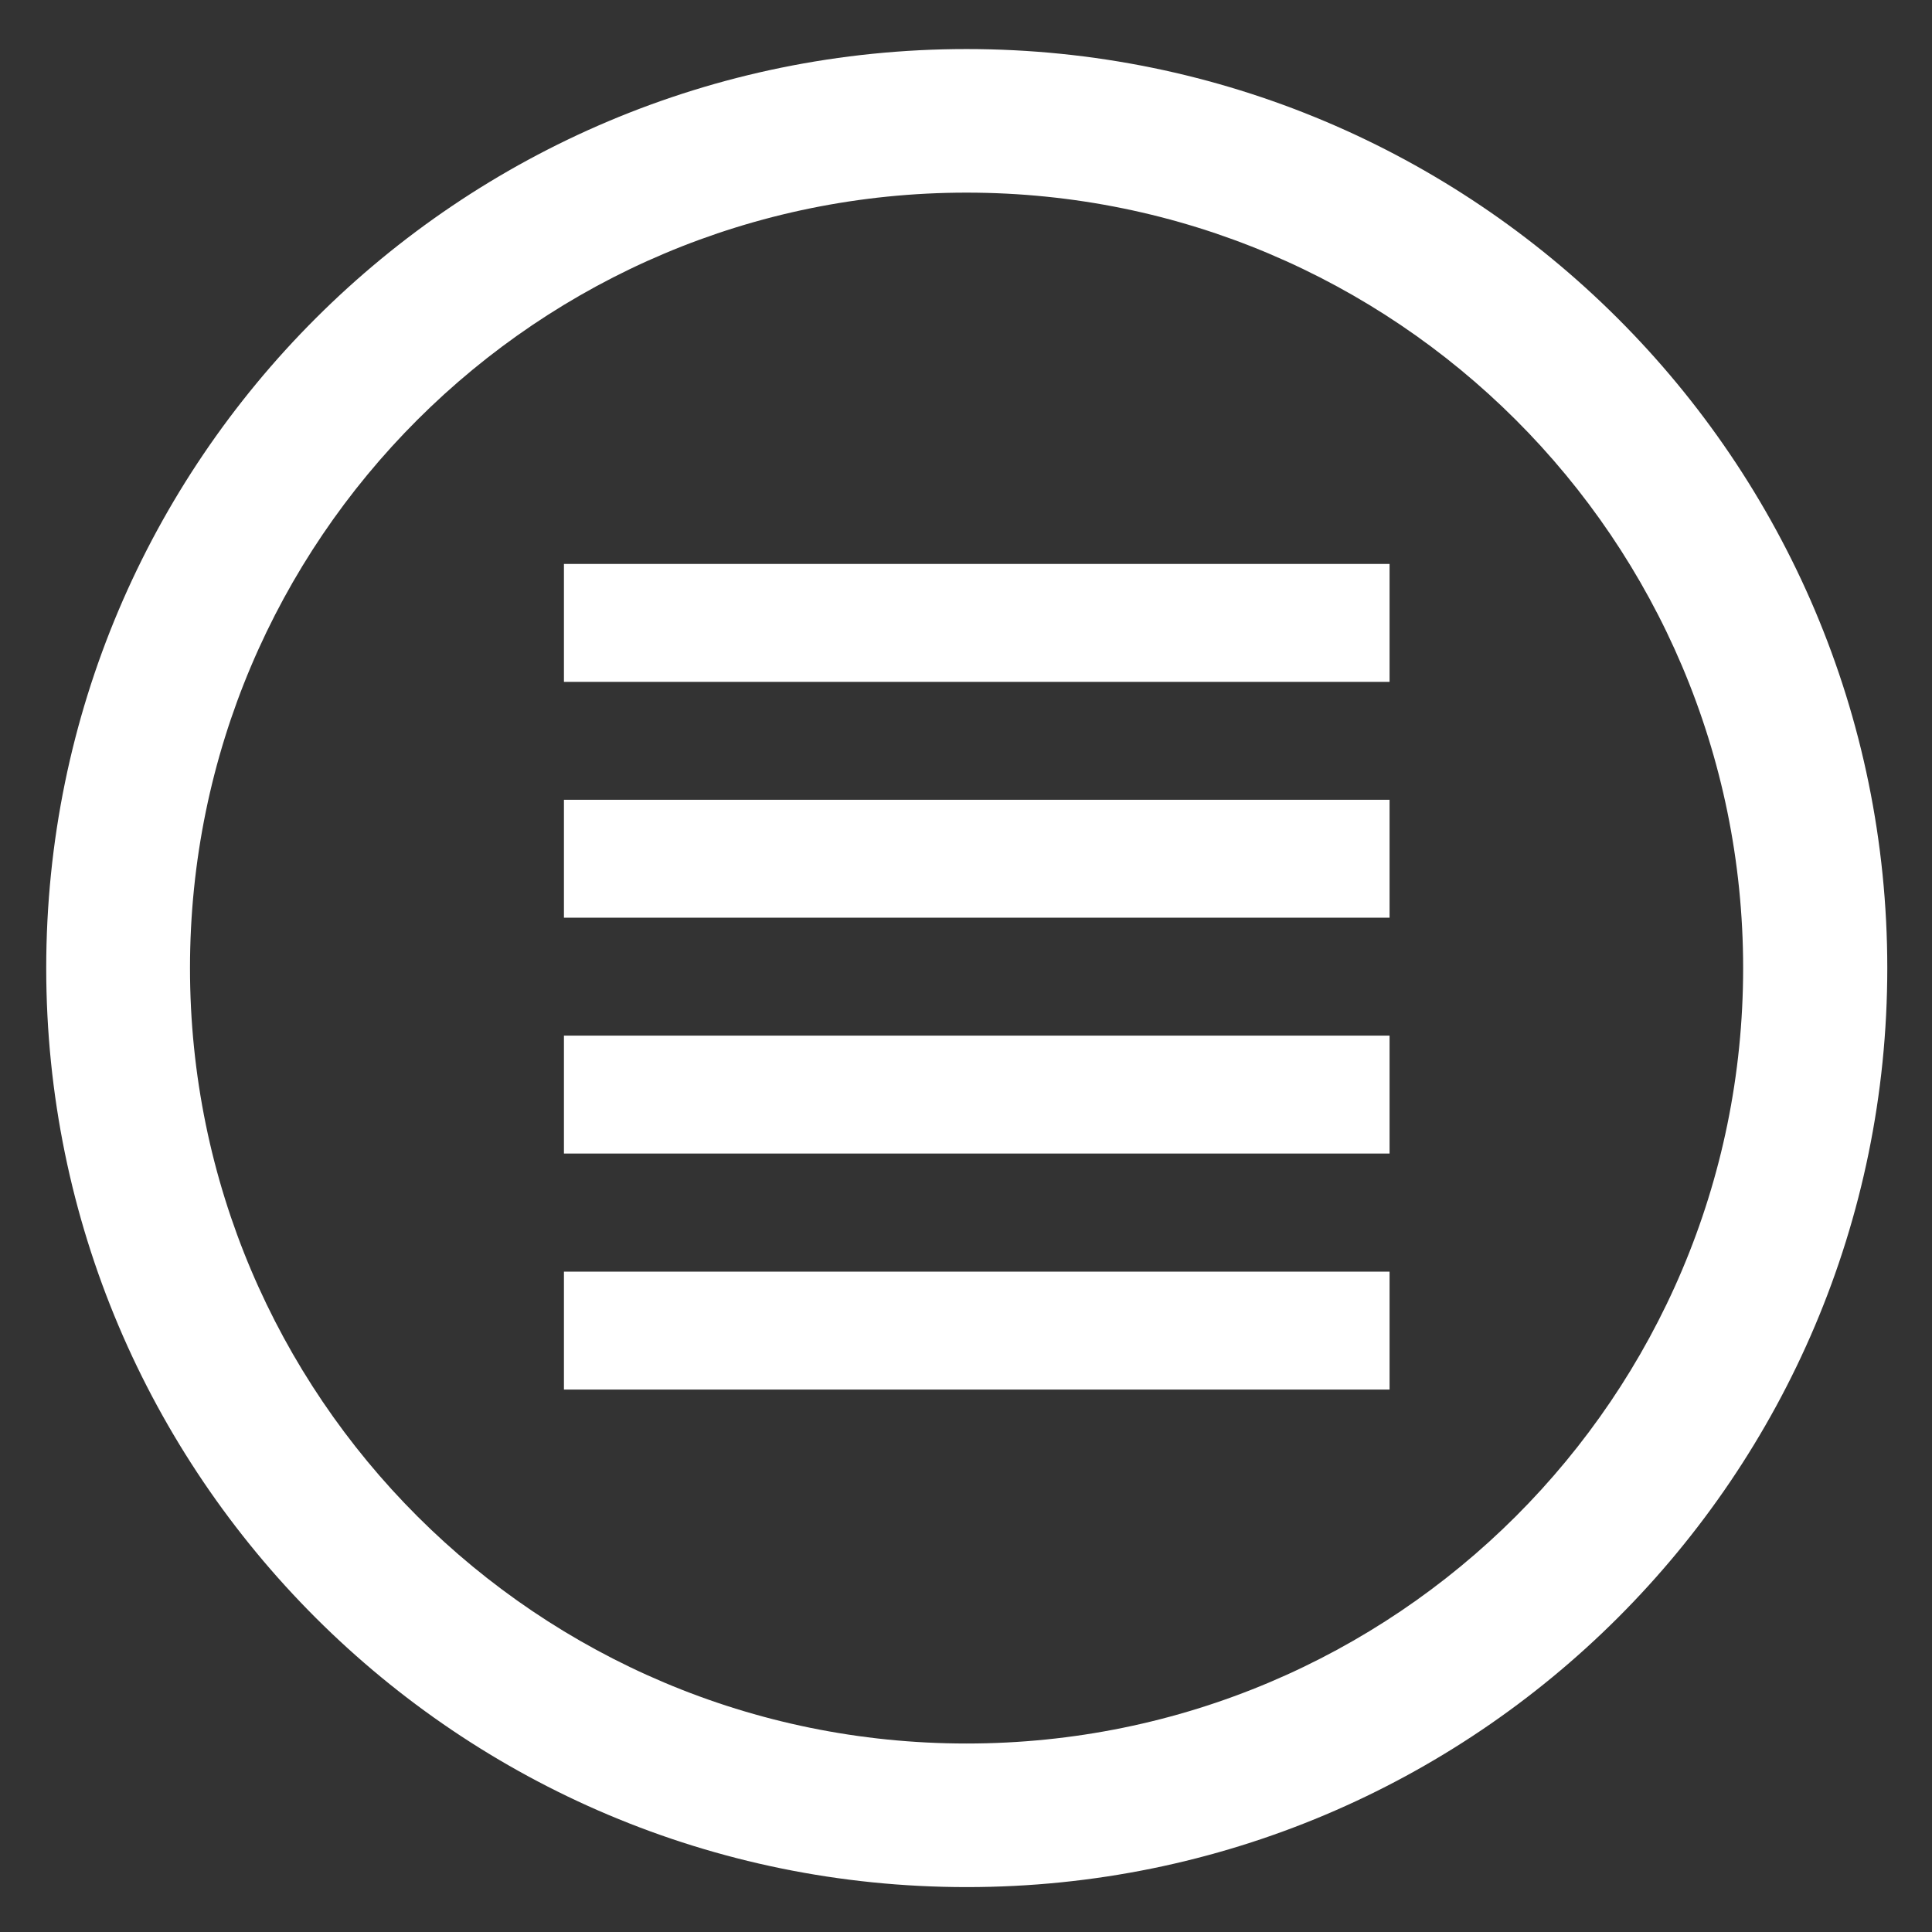
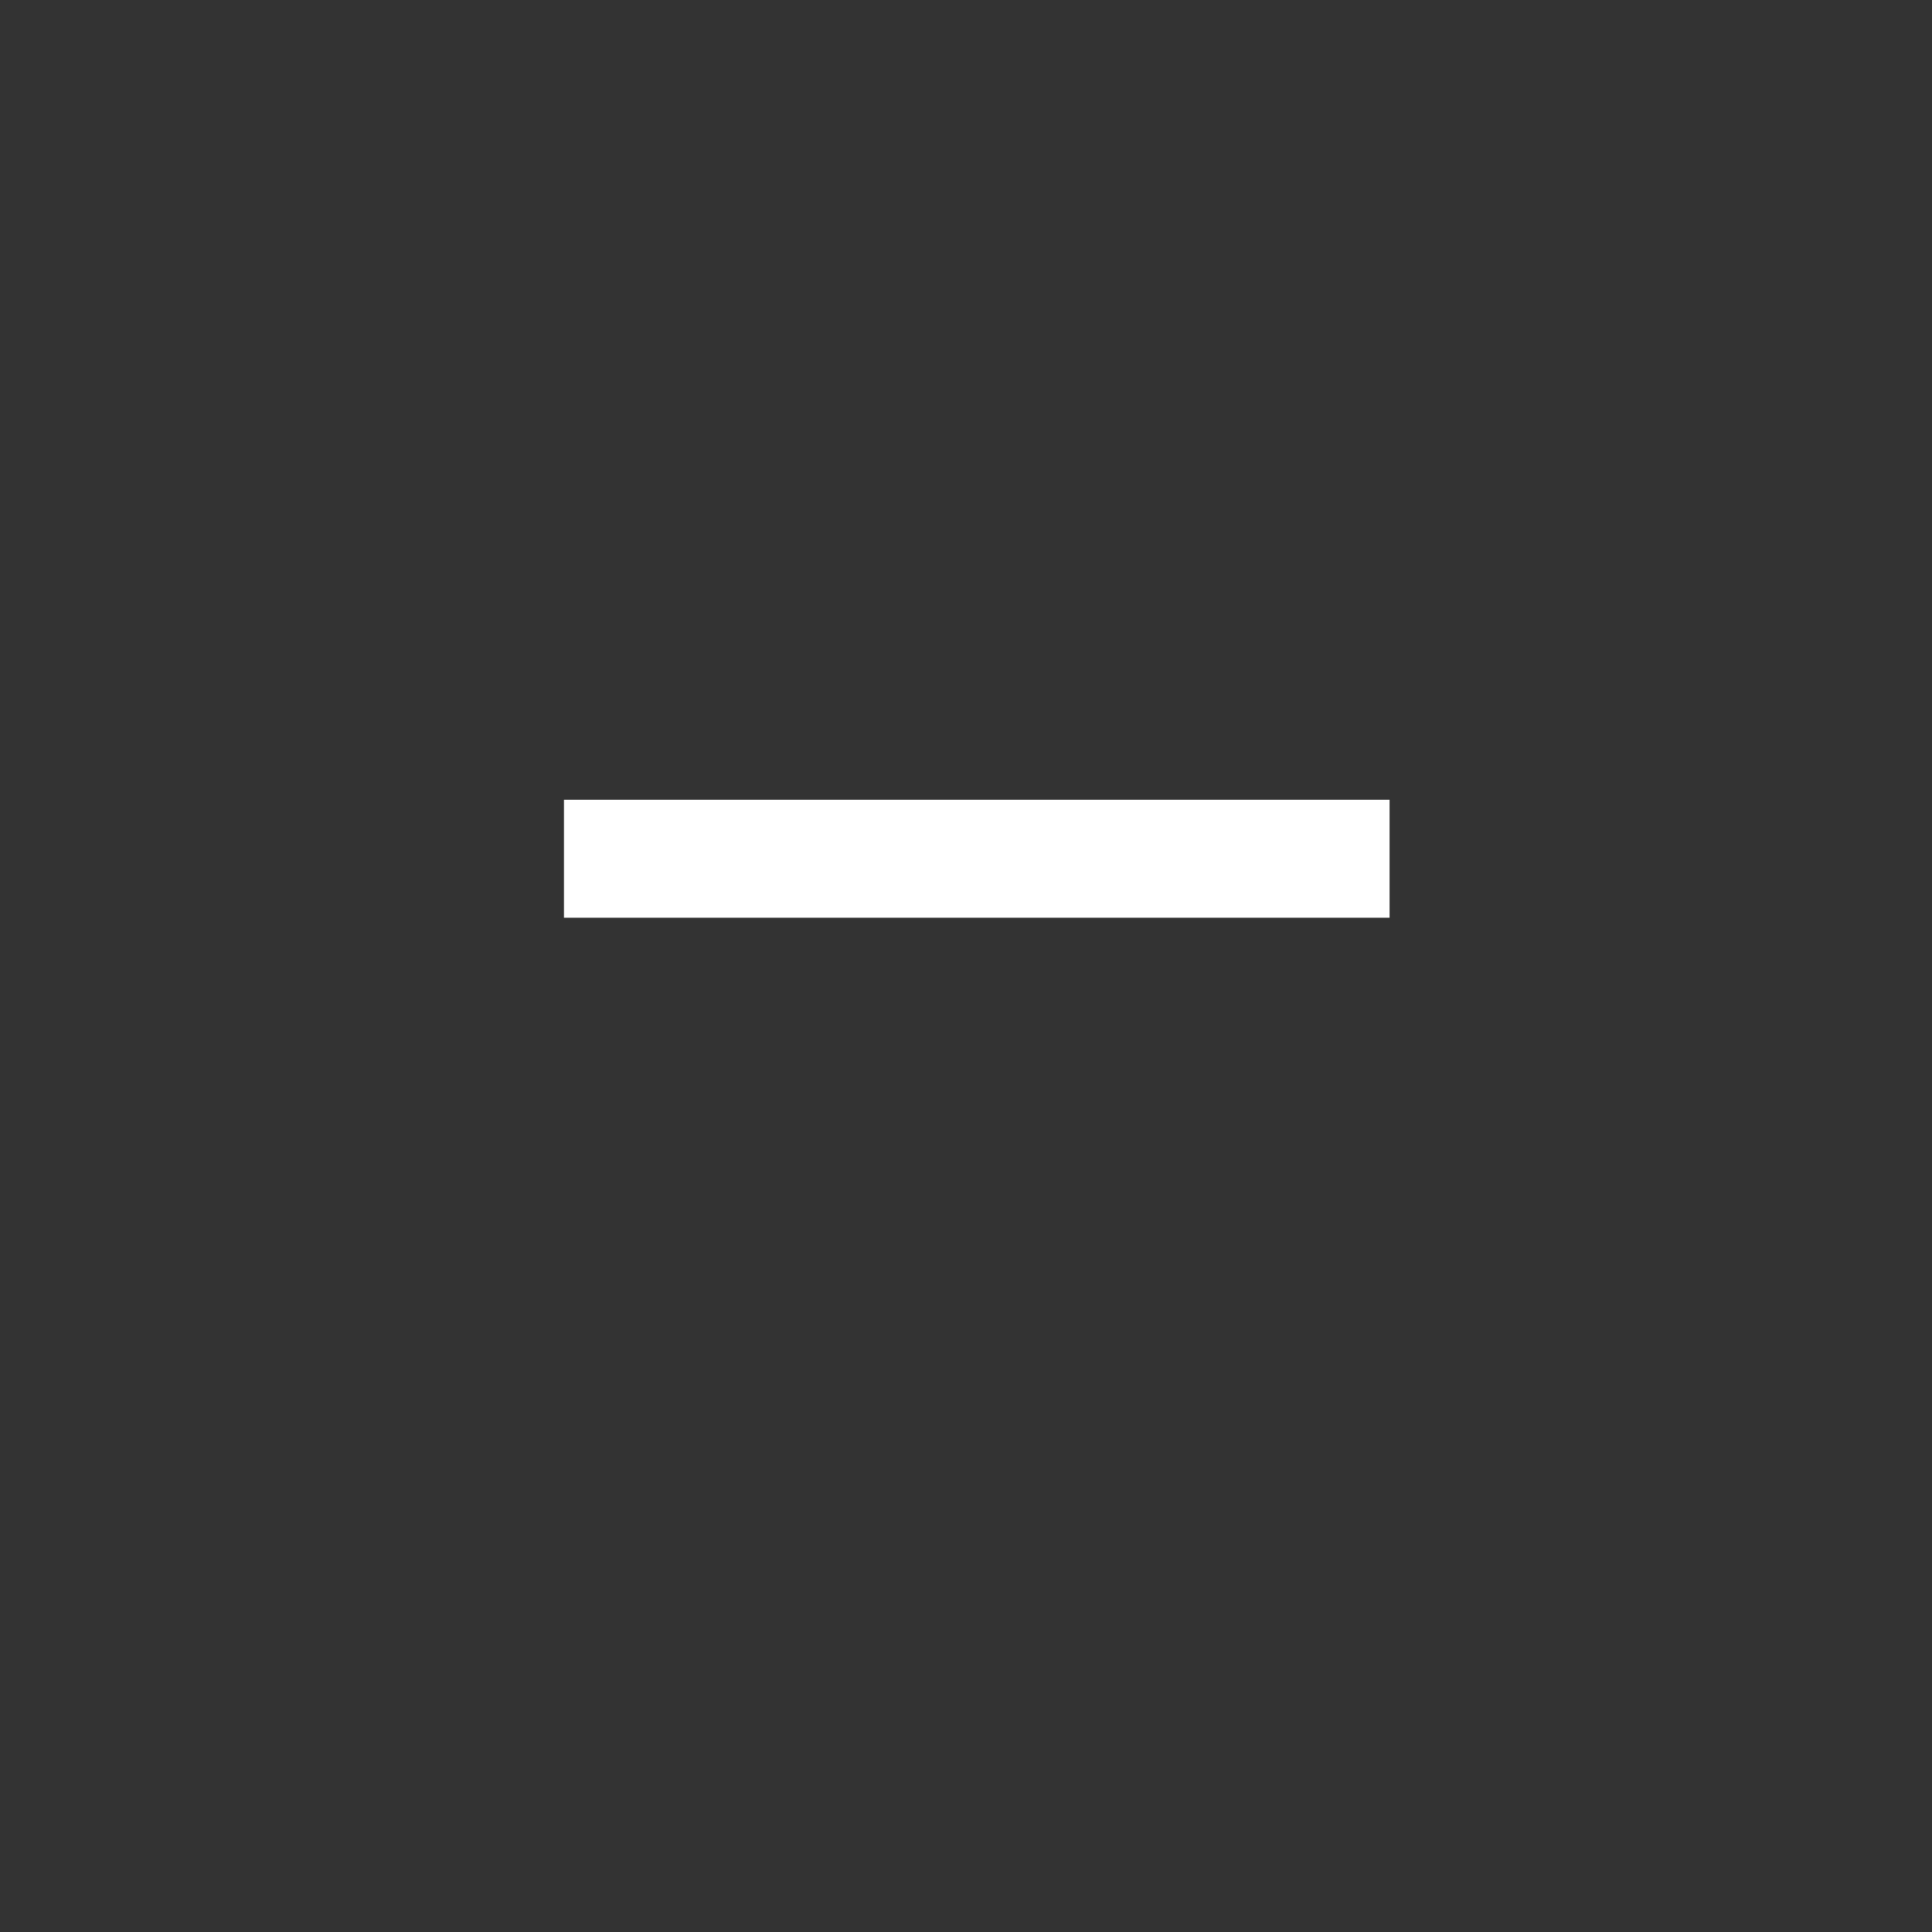
<svg xmlns="http://www.w3.org/2000/svg" version="1.1" id="Layer_1" x="0px" y="0px" viewBox="0 0 1024 1024" enable-background="new 0 0 1024 1024" xml:space="preserve">
  <rect x="0" y="0" width="1024" height="1024" fill="#333333" stroke="none" />
-   <path fill="#FFFFFF" d="M512.3,26C242.9,26,24.5,244.1,24.5,513.1s218.4,487.1,487.9,487.1s487.9-218.1,487.9-487.1  S781.8,26,512.3,26z M512.3,924.1c-227.3,0-411.6-184-411.6-411s184.3-411,411.6-411c227.3,0,411.6,184,411.6,411  S739.7,924.1,512.3,924.1z" />
  <g>
-     <rect x="298.9" y="674" fill="#FFFFFF" width="437.6" height="62.5" />
-     <rect x="298.9" y="548.9" fill="#FFFFFF" width="437.6" height="62.5" />
    <rect x="298.9" y="423.9" fill="#FFFFFF" width="437.6" height="62.5" />
-     <rect x="298.9" y="298.9" fill="#FFFFFF" width="437.6" height="62.5" />
  </g>
</svg>